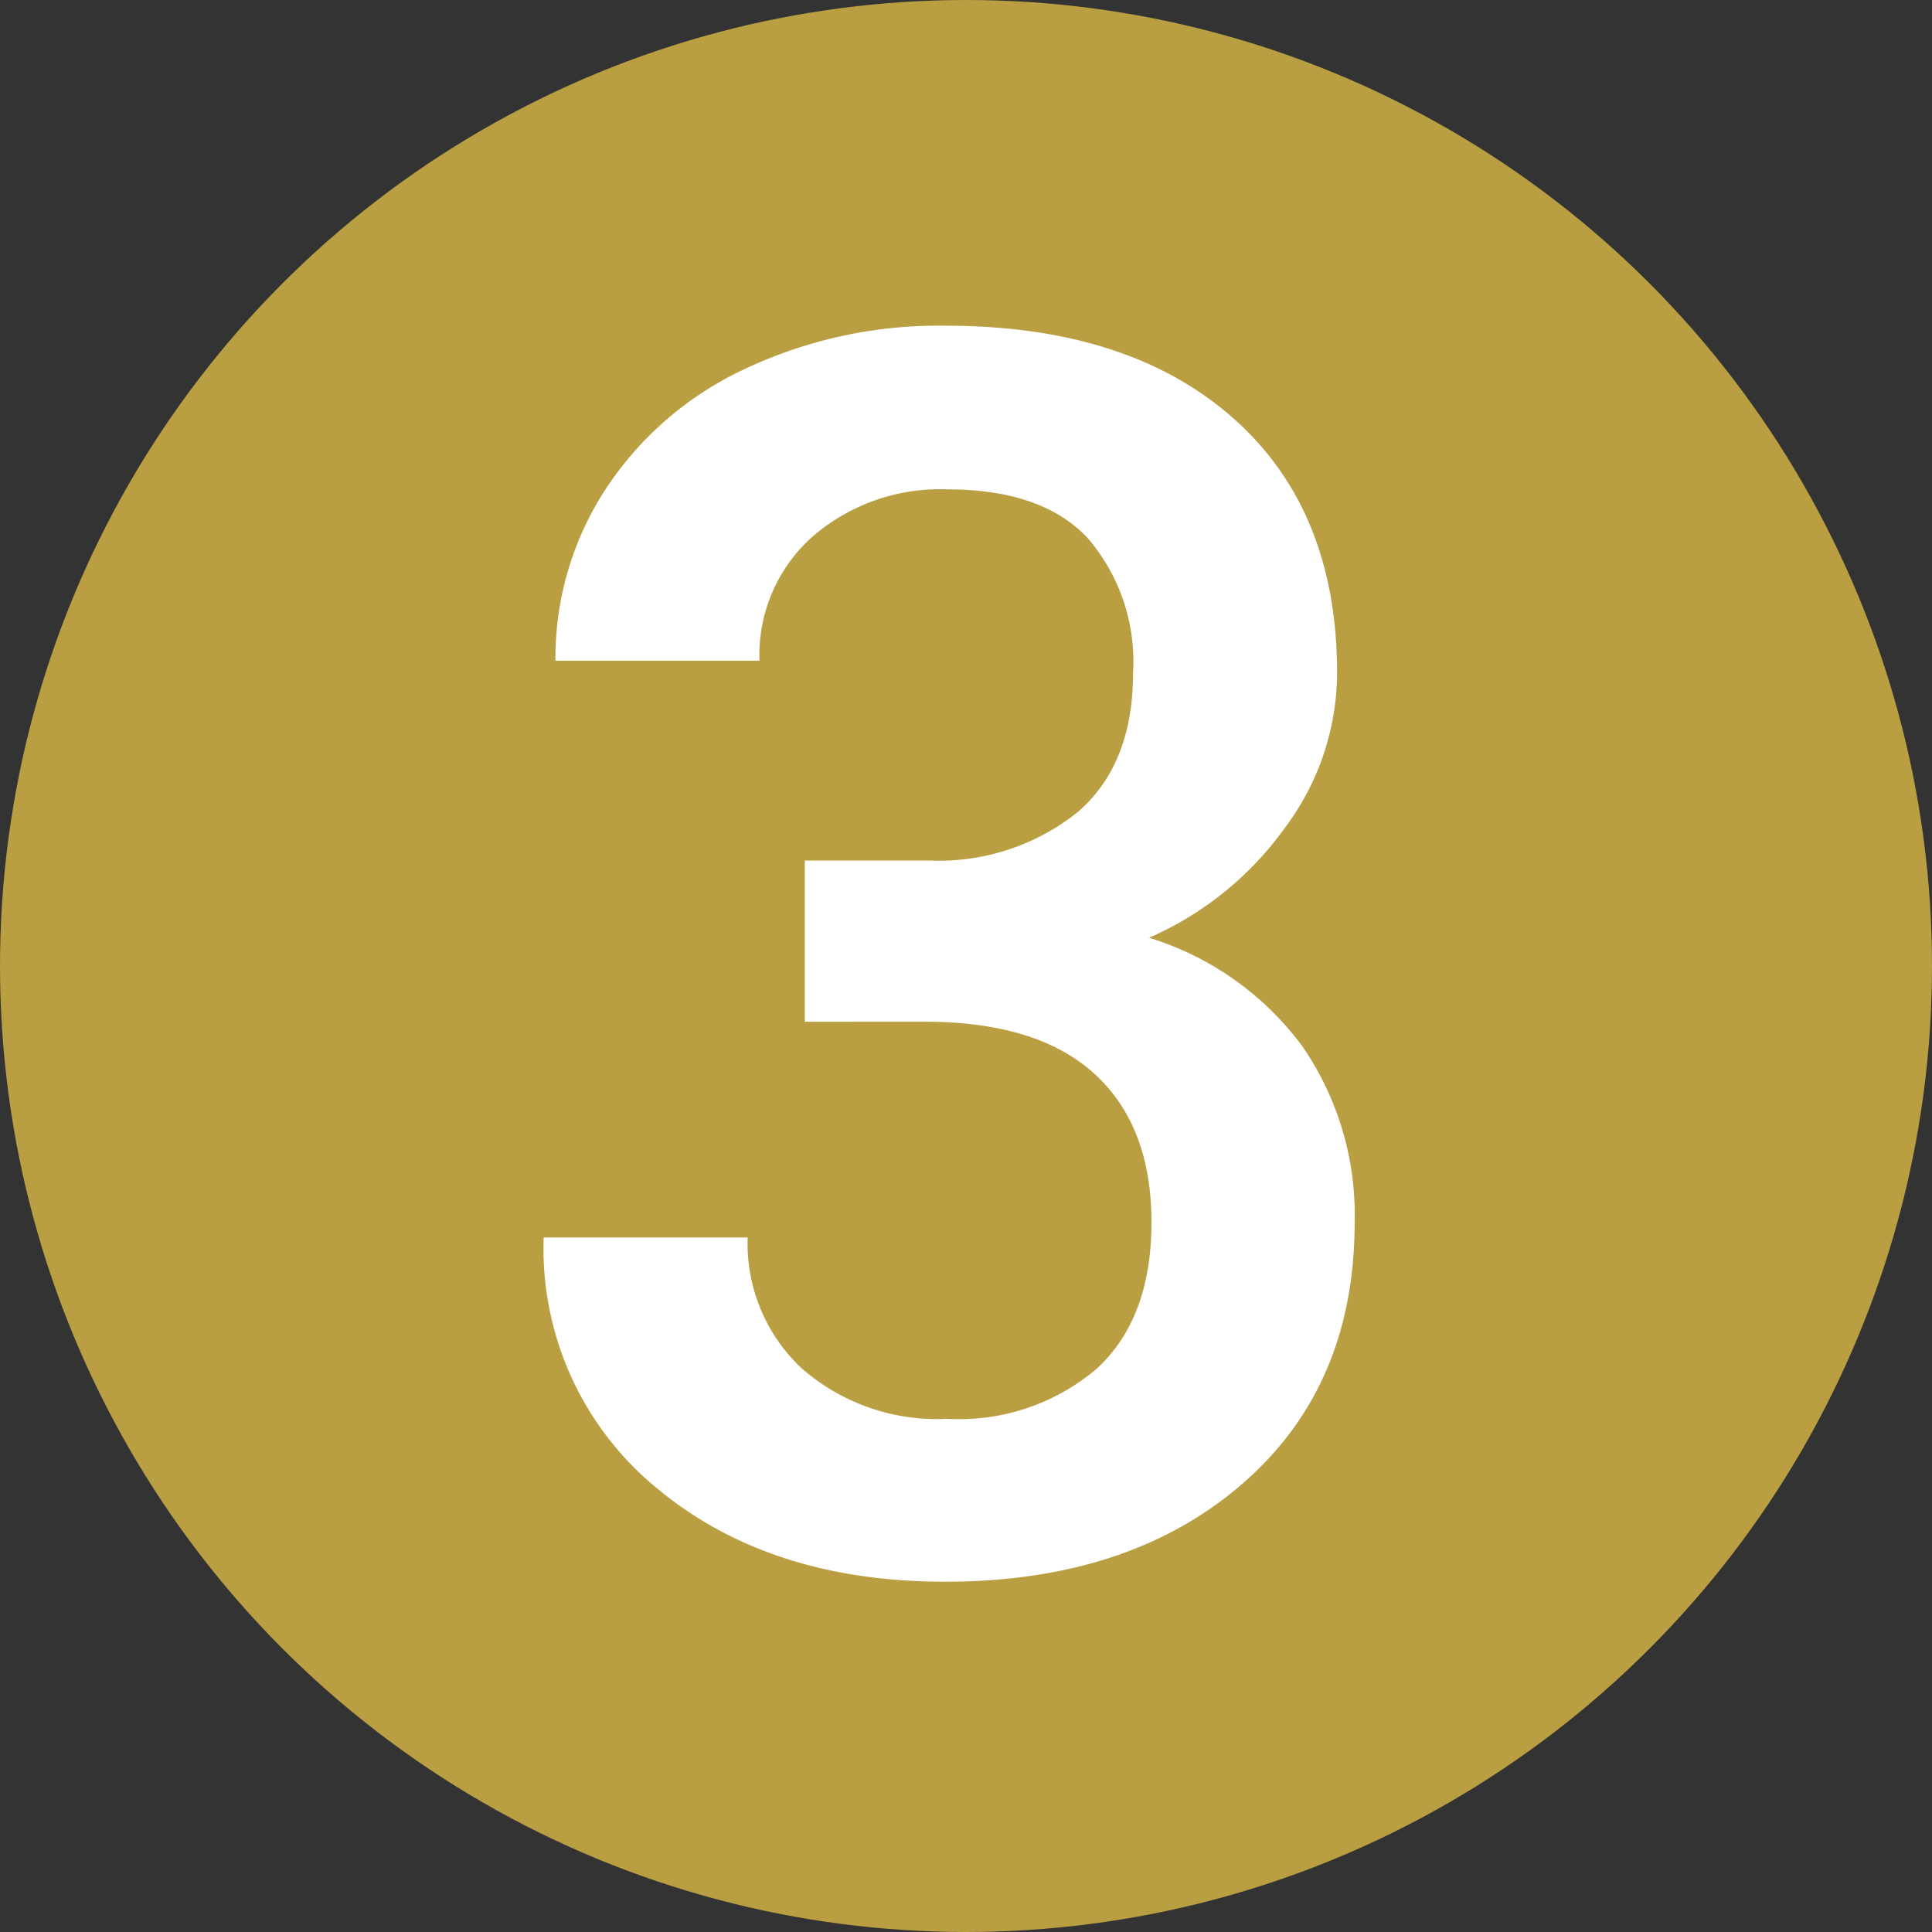
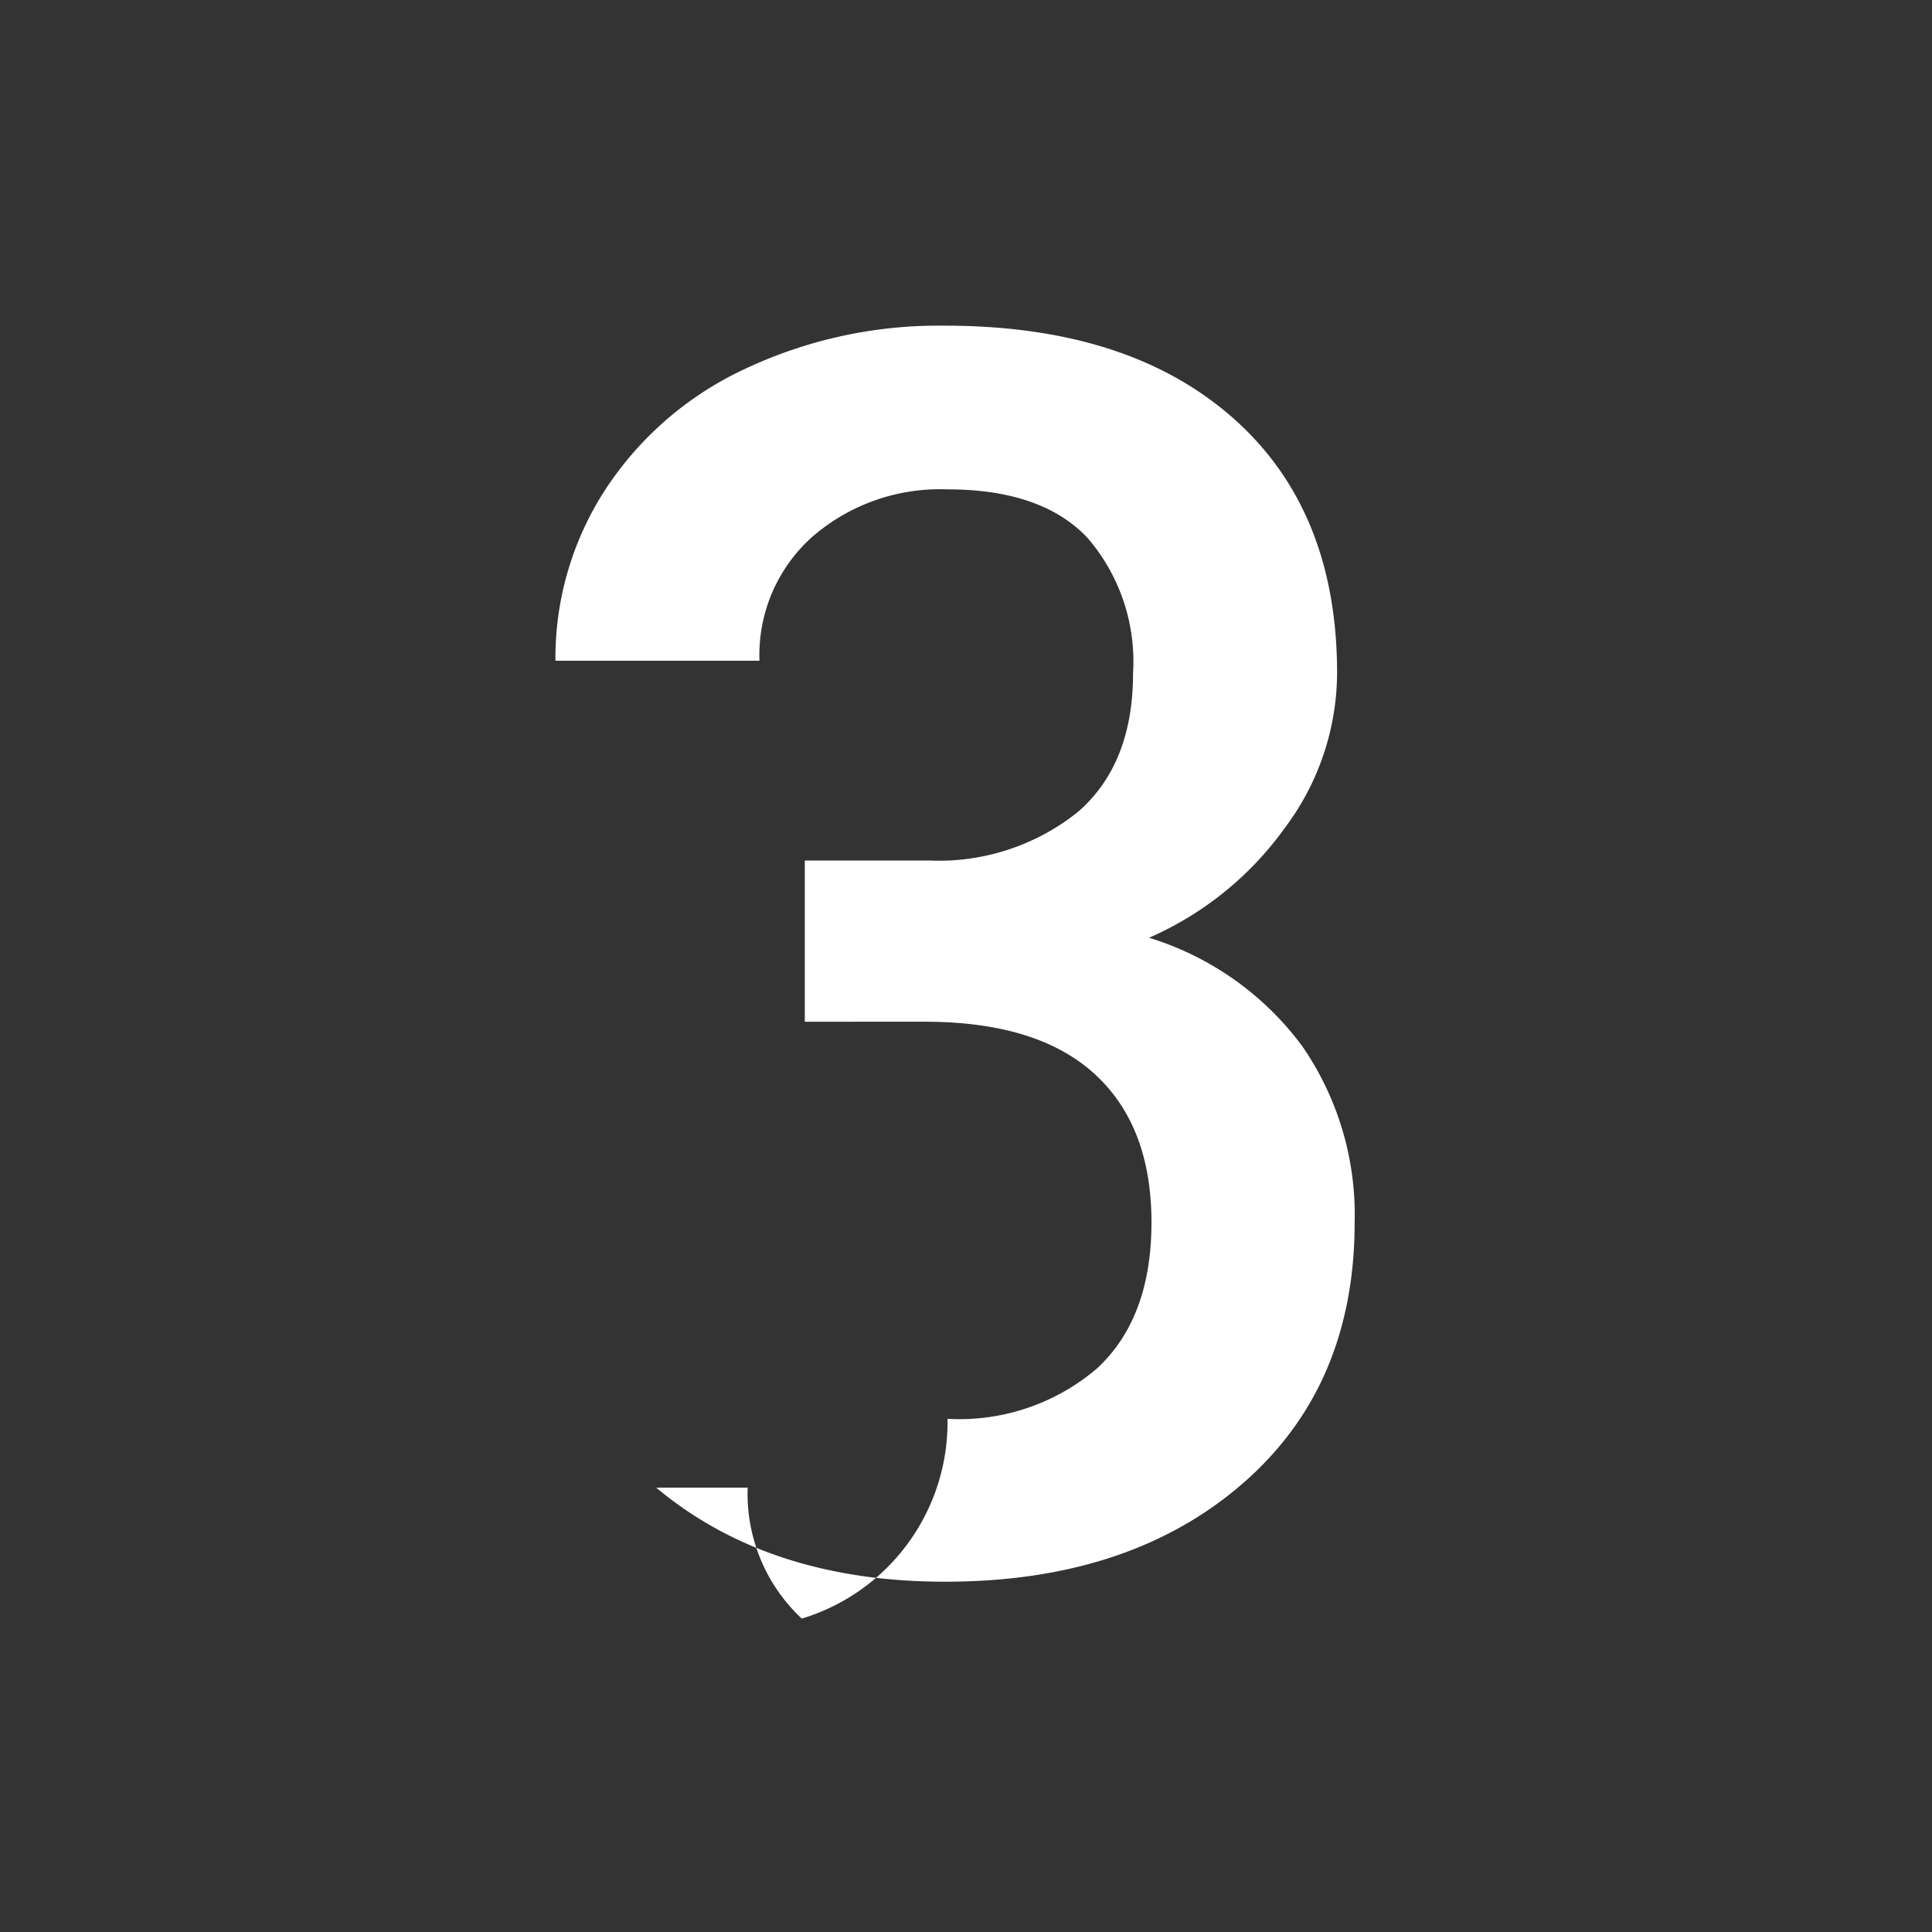
<svg xmlns="http://www.w3.org/2000/svg" width="100" height="100" viewBox="0 0 100 100">
  <rect x="0" y="0" width="100" height="100" fill="#333333" stroke="none" />
  <g id="Gruppe_191" data-name="Gruppe 191" transform="translate(-47.652 -47.671)">
-     <circle id="Ellipse_20" data-name="Ellipse 20" cx="50" cy="50" r="50" transform="translate(47.652 47.671)" fill="#b99e42" />
-     <path id="Pfad_30" data-name="Pfad 30" d="M-8.344-36.46h6.432A11.51,11.51,0,0,0,5.8-38.981q2.846-2.477,2.846-7.17A9.8,9.8,0,0,0,6.28-53.17q-2.368-2.5-7.236-2.5a10.083,10.083,0,0,0-7,2.455A8.2,8.2,0,0,0-10.69-46.8H-21.25a15.984,15.984,0,0,1,2.586-8.865A17.372,17.372,0,0,1-11.451-61.9,23.5,23.5,0,0,1-1.086-64.143q9.474,0,14.884,4.759t5.41,13.233a13.446,13.446,0,0,1-2.716,8.018,17.033,17.033,0,0,1-7.018,5.671A15.524,15.524,0,0,1,17.4-26.856a15.349,15.349,0,0,1,2.716,9.126q0,8.518-5.845,13.559T-1.086.869Q-10.212.869-16.036-4a16.029,16.029,0,0,1-5.823-12.95H-11.3a8.834,8.834,0,0,0,2.8,6.779A10.629,10.629,0,0,0-.956-7.562a10.964,10.964,0,0,0,7.735-2.607Q9.6-12.776,9.6-17.73q0-5-2.955-7.692t-8.778-2.694H-8.344Z" transform="translate(97.652 128.671)" fill="#fff" />
+     <path id="Pfad_30" data-name="Pfad 30" d="M-8.344-36.46h6.432A11.51,11.51,0,0,0,5.8-38.981q2.846-2.477,2.846-7.17A9.8,9.8,0,0,0,6.28-53.17q-2.368-2.5-7.236-2.5a10.083,10.083,0,0,0-7,2.455A8.2,8.2,0,0,0-10.69-46.8H-21.25a15.984,15.984,0,0,1,2.586-8.865A17.372,17.372,0,0,1-11.451-61.9,23.5,23.5,0,0,1-1.086-64.143q9.474,0,14.884,4.759t5.41,13.233a13.446,13.446,0,0,1-2.716,8.018,17.033,17.033,0,0,1-7.018,5.671A15.524,15.524,0,0,1,17.4-26.856a15.349,15.349,0,0,1,2.716,9.126q0,8.518-5.845,13.559T-1.086.869Q-10.212.869-16.036-4H-11.3a8.834,8.834,0,0,0,2.8,6.779A10.629,10.629,0,0,0-.956-7.562a10.964,10.964,0,0,0,7.735-2.607Q9.6-12.776,9.6-17.73q0-5-2.955-7.692t-8.778-2.694H-8.344Z" transform="translate(97.652 128.671)" fill="#fff" />
  </g>
</svg>